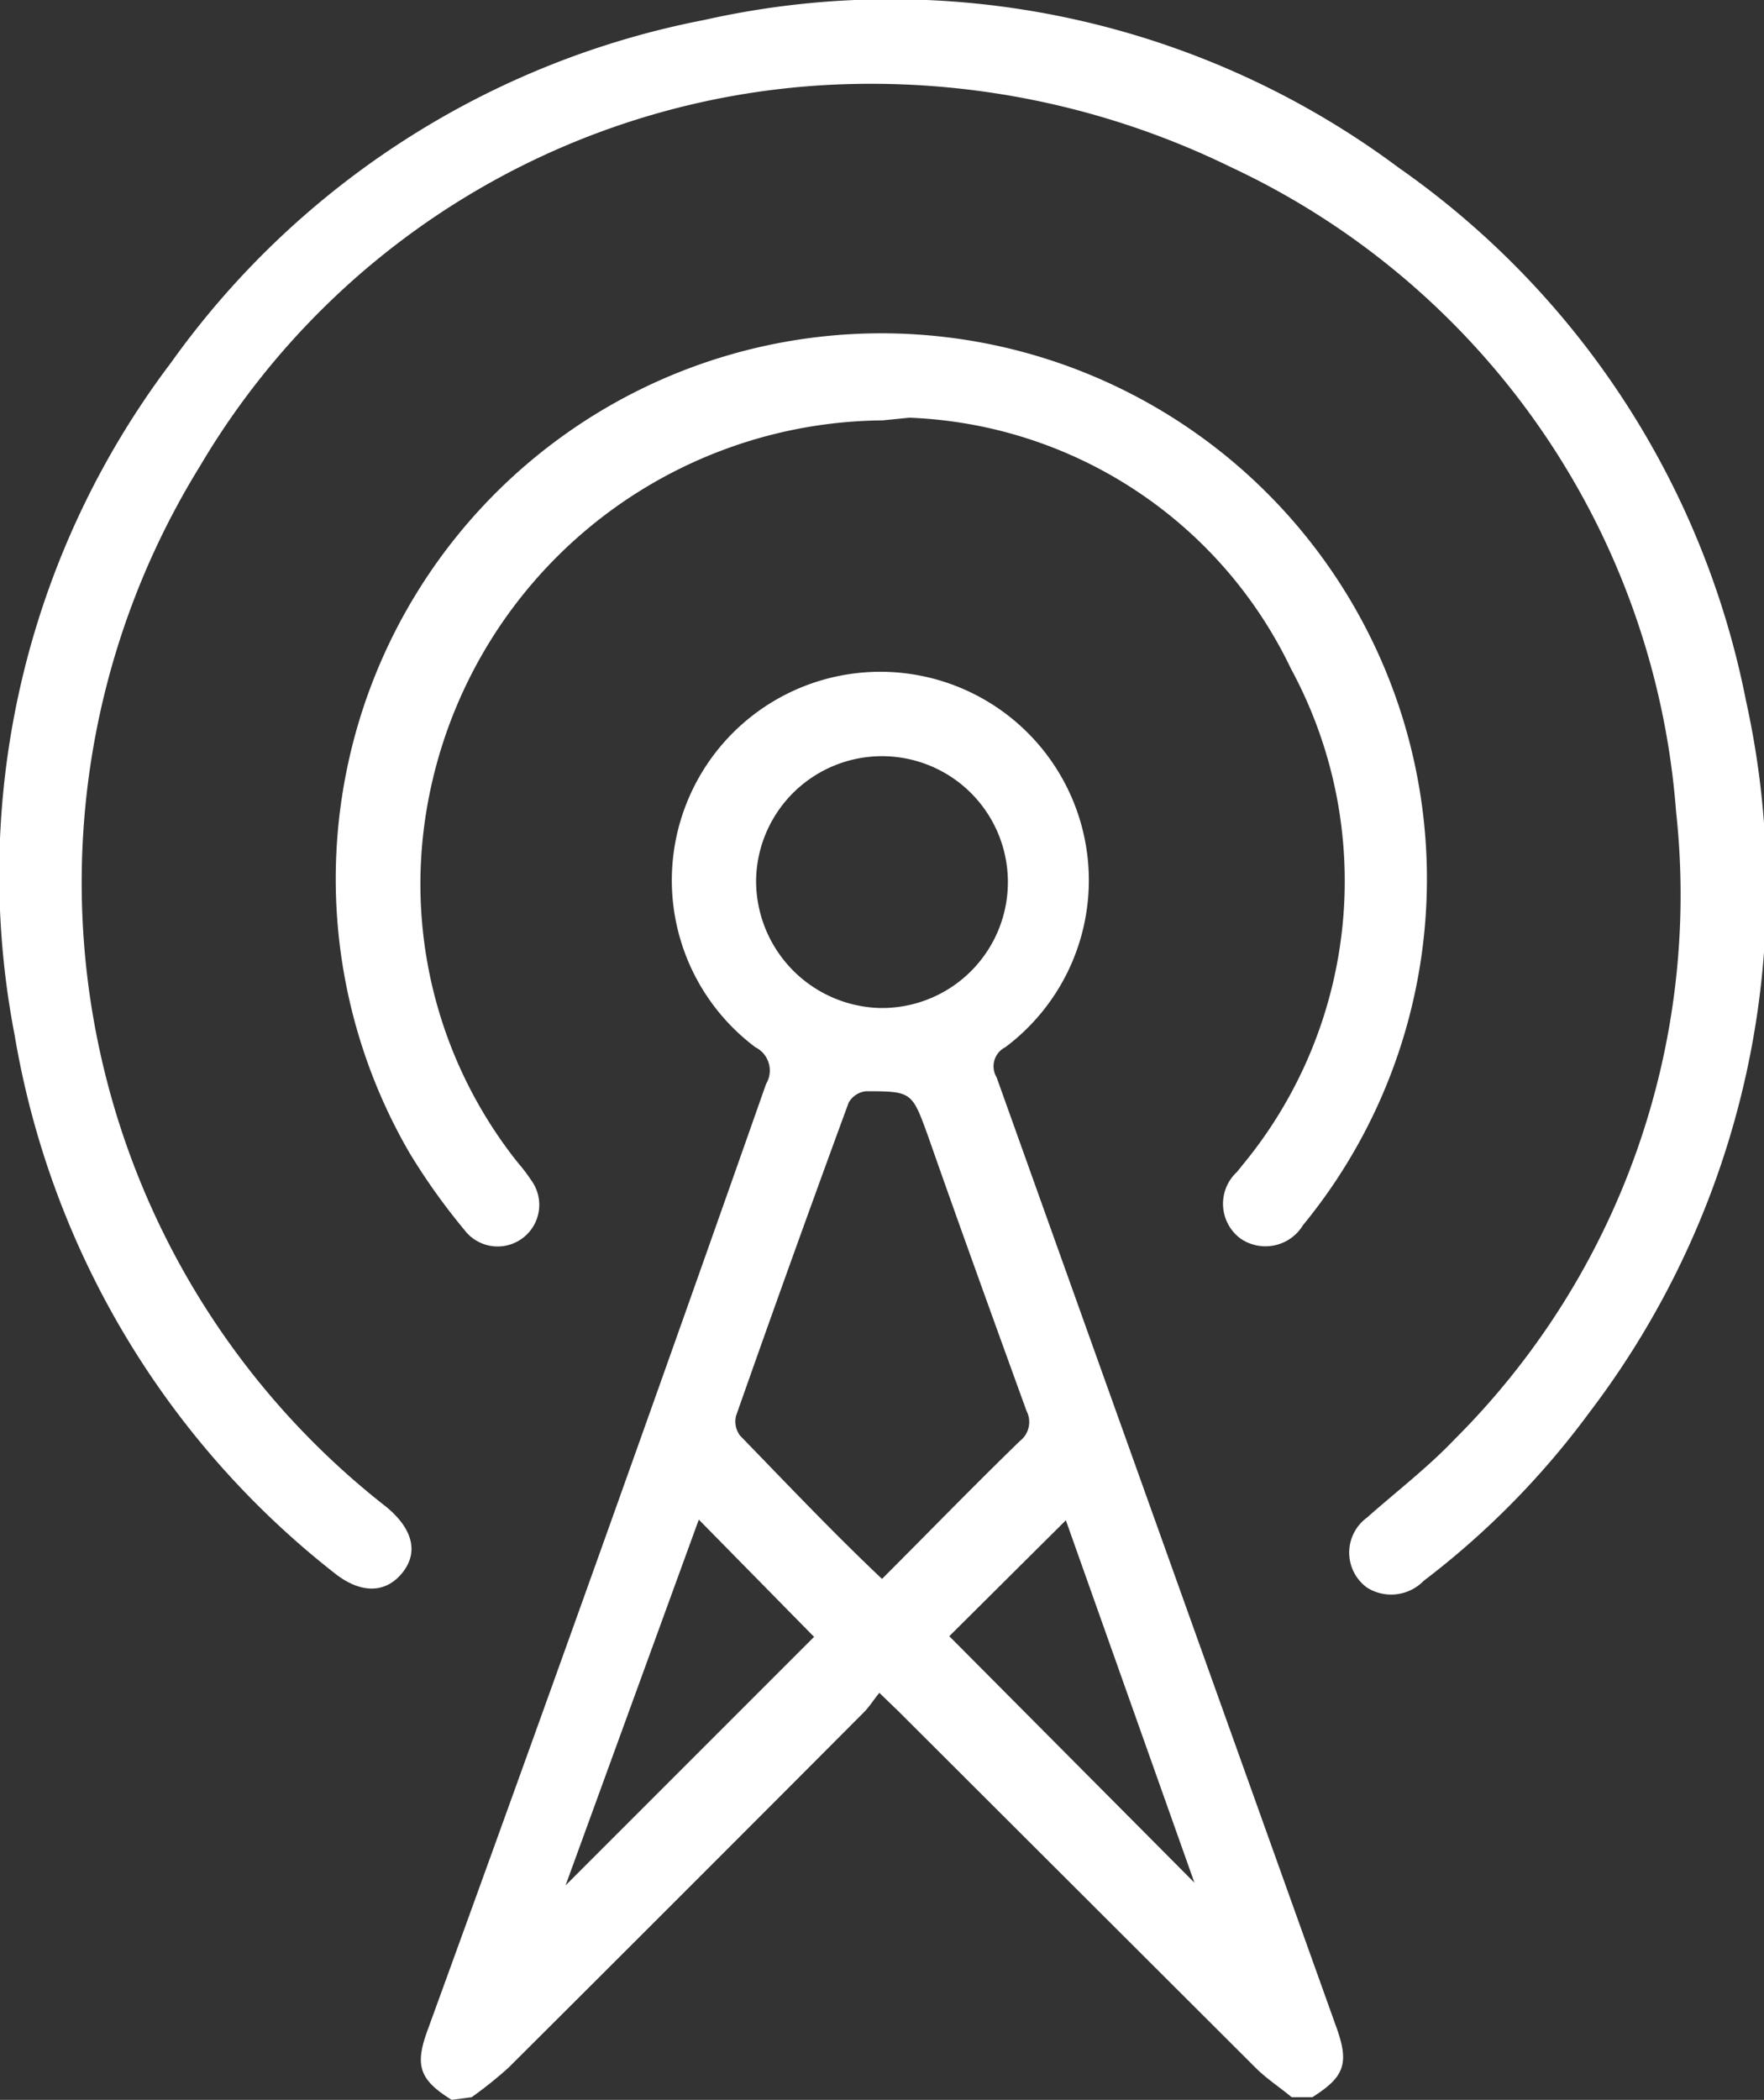
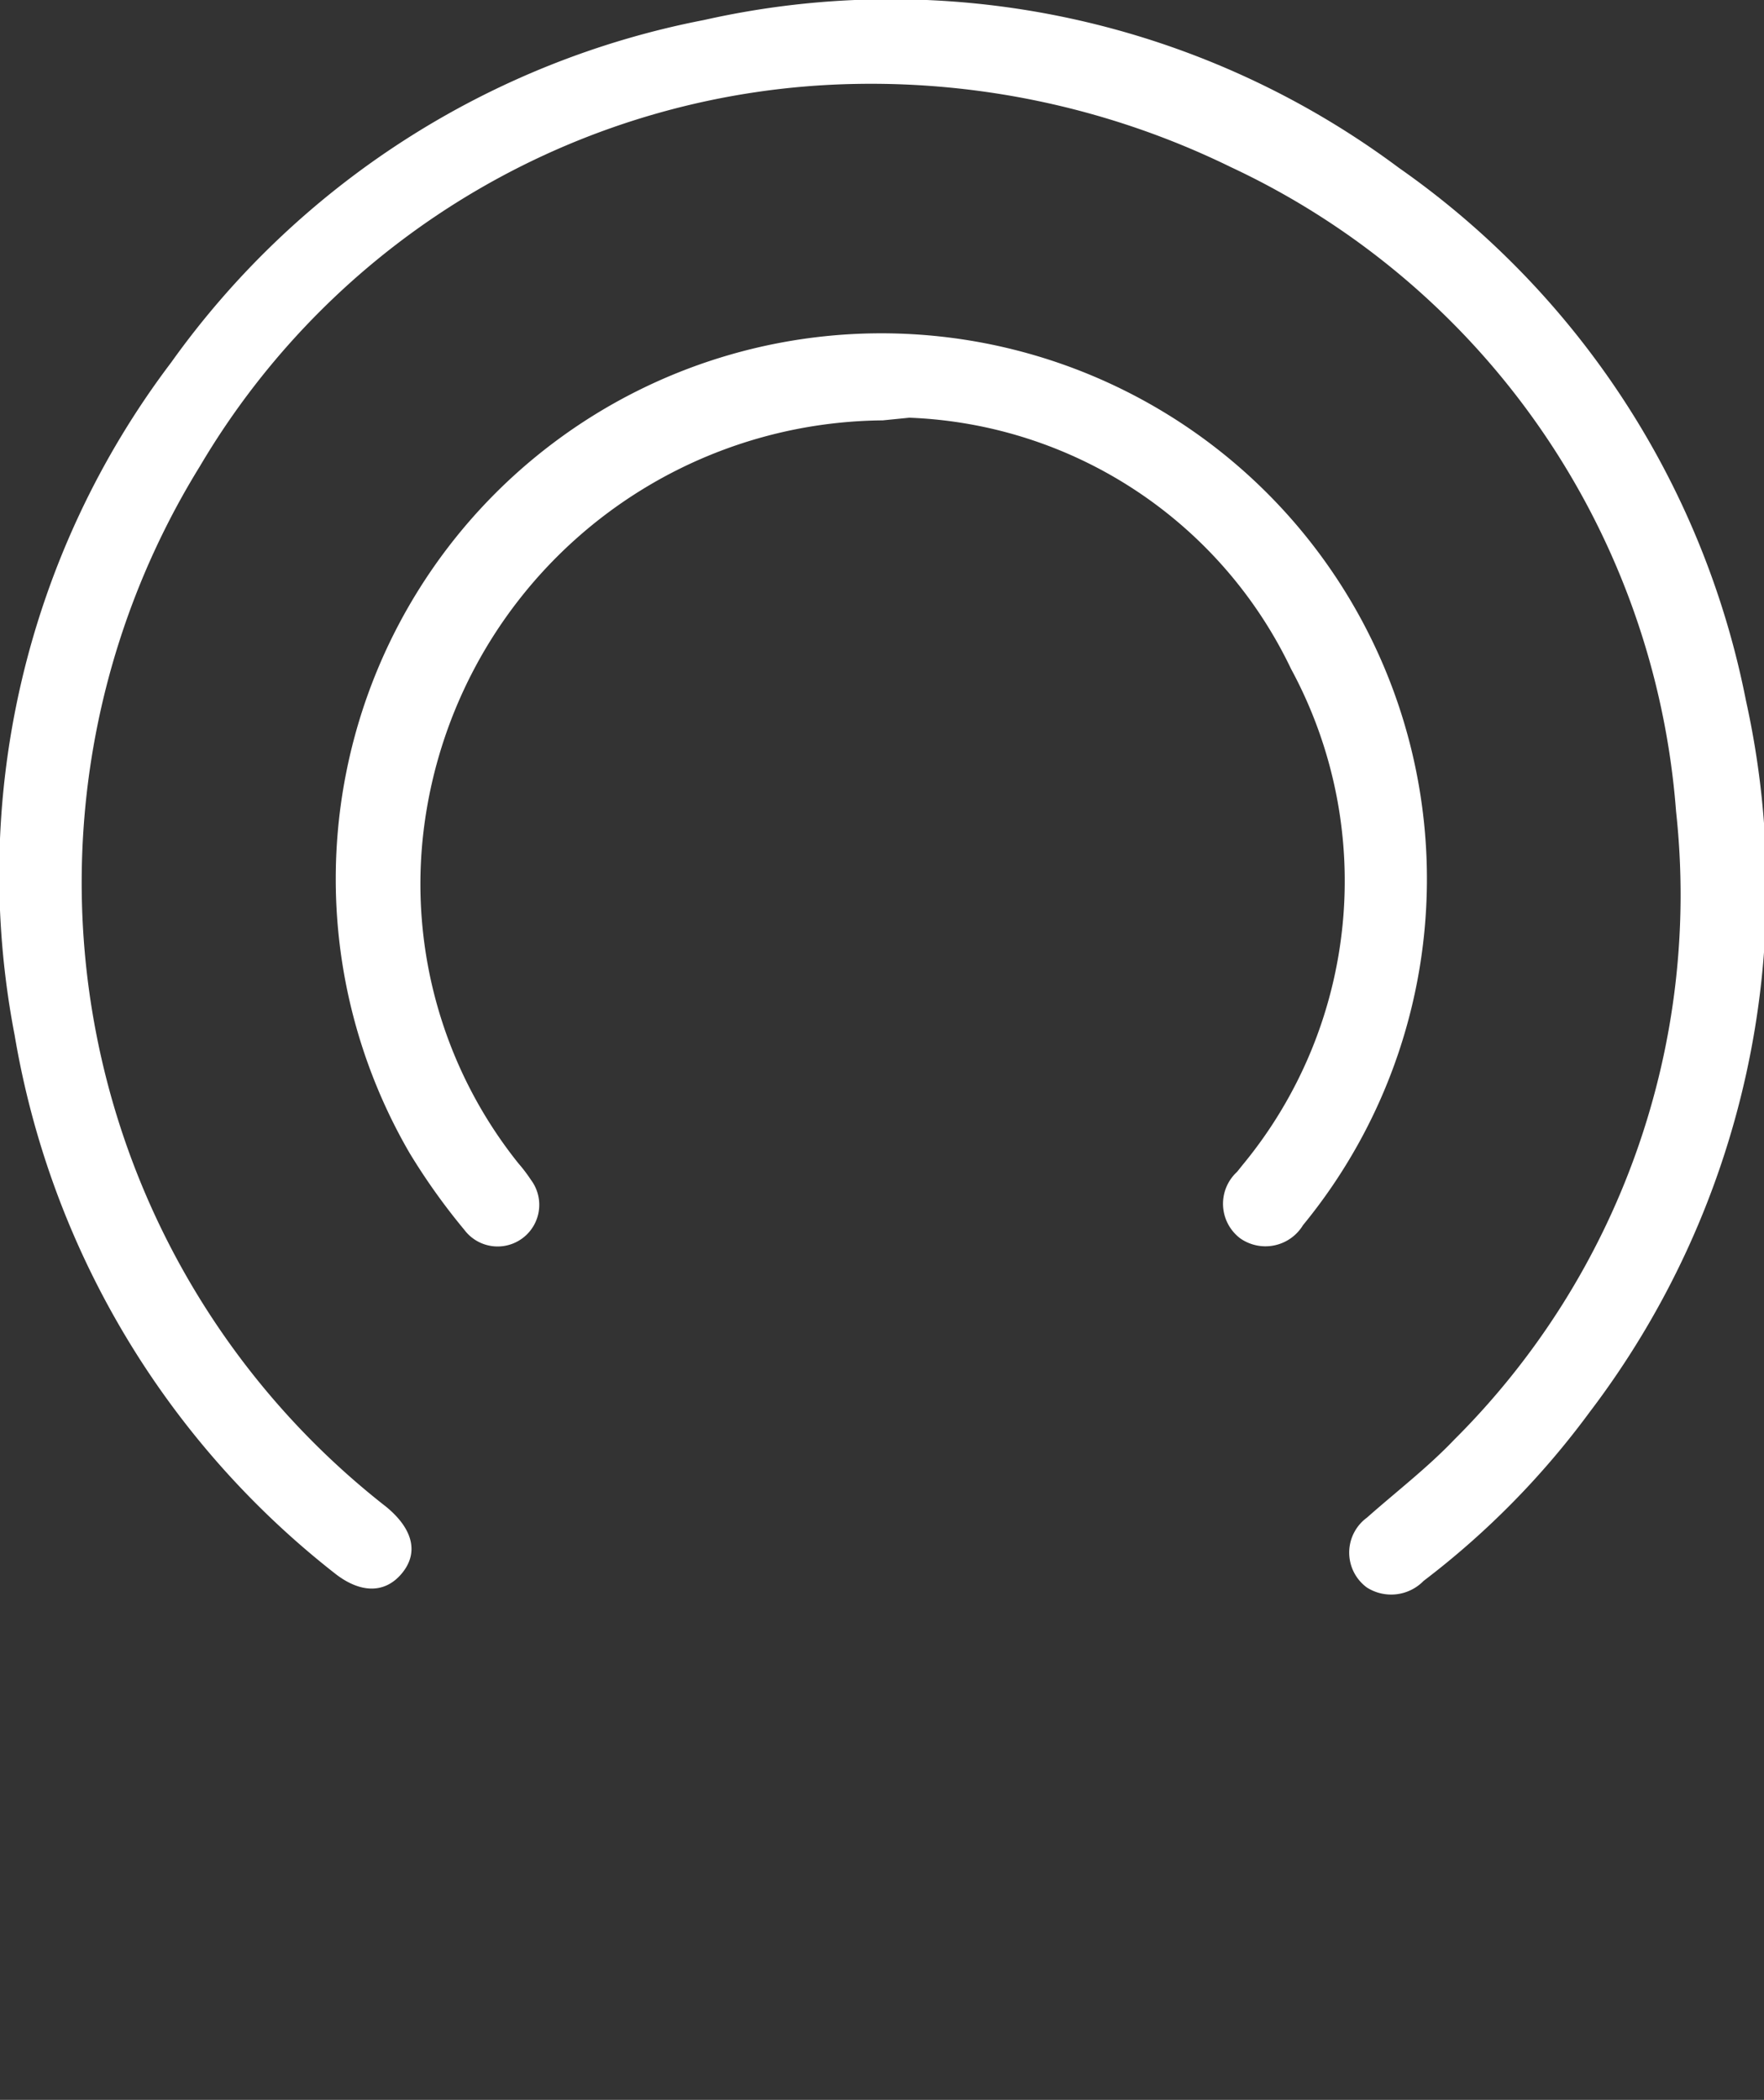
<svg xmlns="http://www.w3.org/2000/svg" viewBox="0 0 26.48 31.52">
  <rect x="0" y="0" width="26.48" height="31.52" fill="#333333" stroke="none" />
  <defs>
    <style>.cls-1{fill:#fff;}</style>
  </defs>
  <title>Asset 3</title>
  <g id="Layer_2" data-name="Layer 2">
    <g id="Layer_12" data-name="Layer 12">
-       <path class="cls-1" d="M6.78,31.52c-.48-.3-.56-.51-.36-1.05Q9,23.38,11.5,16.27a.39.39,0,0,0-.16-.55,3.13,3.13,0,1,1,3.75,0,.32.32,0,0,0-.13.45q2.55,7.13,5.09,14.23c.21.57.14.77-.35,1.08h-.31c-.18-.15-.38-.28-.54-.44l-5.37-5.36-.28-.27c-.09.11-.15.21-.23.29q-2.66,2.67-5.34,5.34a6.23,6.23,0,0,1-.55.44Zm6.46-7.82c.71-.71,1.38-1.4,2.07-2.07a.36.36,0,0,0,.1-.45c-.5-1.38-1-2.76-1.48-4.13-.24-.66-.24-.67-.93-.67a.34.34,0,0,0-.26.17q-.86,2.34-1.69,4.7a.35.35,0,0,0,.06.3C11.8,22.26,12.5,23,13.24,23.7Zm-.05-8.57a1.89,1.89,0,1,0-1.84-1.92A1.91,1.91,0,0,0,13.19,15.13Zm-2.7,7.68-2,5.49,3.73-3.73Zm3.76,1.75,3.68,3.7L16,22.82Z" />
-       <path class="cls-1" d="M12.84,1.26A11.67,11.67,0,0,0,3,7a11.89,11.89,0,0,0,2.8,15.62l0,0c.4.33.49.69.23,1s-.63.29-1,0A13,13,0,0,1,.22,15.54,12.73,12.73,0,0,1,2.57,5.44a12.82,12.82,0,0,1,8-5.14A12.76,12.76,0,0,1,21,2.52a12.77,12.77,0,0,1,5.21,8,13,13,0,0,1-2.35,10.68,12.44,12.44,0,0,1-2.49,2.53.68.68,0,0,1-.85.1.65.65,0,0,1,0-1.05c.44-.39.91-.75,1.31-1.17a11.54,11.54,0,0,0,3.33-9.43,11.65,11.65,0,0,0-6.68-9.67A12.29,12.29,0,0,0,12.84,1.26Z" />
+       <path class="cls-1" d="M12.84,1.26A11.67,11.67,0,0,0,3,7a11.89,11.89,0,0,0,2.8,15.62c.4.33.49.69.23,1s-.63.29-1,0A13,13,0,0,1,.22,15.54,12.73,12.73,0,0,1,2.57,5.44a12.82,12.82,0,0,1,8-5.14A12.76,12.76,0,0,1,21,2.52a12.77,12.77,0,0,1,5.21,8,13,13,0,0,1-2.35,10.68,12.44,12.44,0,0,1-2.49,2.53.68.68,0,0,1-.85.1.65.65,0,0,1,0-1.05c.44-.39.91-.75,1.31-1.17a11.54,11.54,0,0,0,3.33-9.43,11.65,11.65,0,0,0-6.68-9.67A12.29,12.29,0,0,0,12.84,1.26Z" />
      <path class="cls-1" d="M13.25,6.31a7,7,0,0,0-6.89,6.15,6.71,6.71,0,0,0,1.42,5,2.35,2.35,0,0,1,.19.25.62.62,0,1,1-1,.75,9.55,9.55,0,0,1-.82-1.15,8.19,8.19,0,1,1,13.41,1.08.66.66,0,0,1-.94.2.65.65,0,0,1-.05-1l.08-.1a6.69,6.69,0,0,0,.73-7.45,6.63,6.63,0,0,0-5.73-3.77Z" />
    </g>
  </g>
</svg>